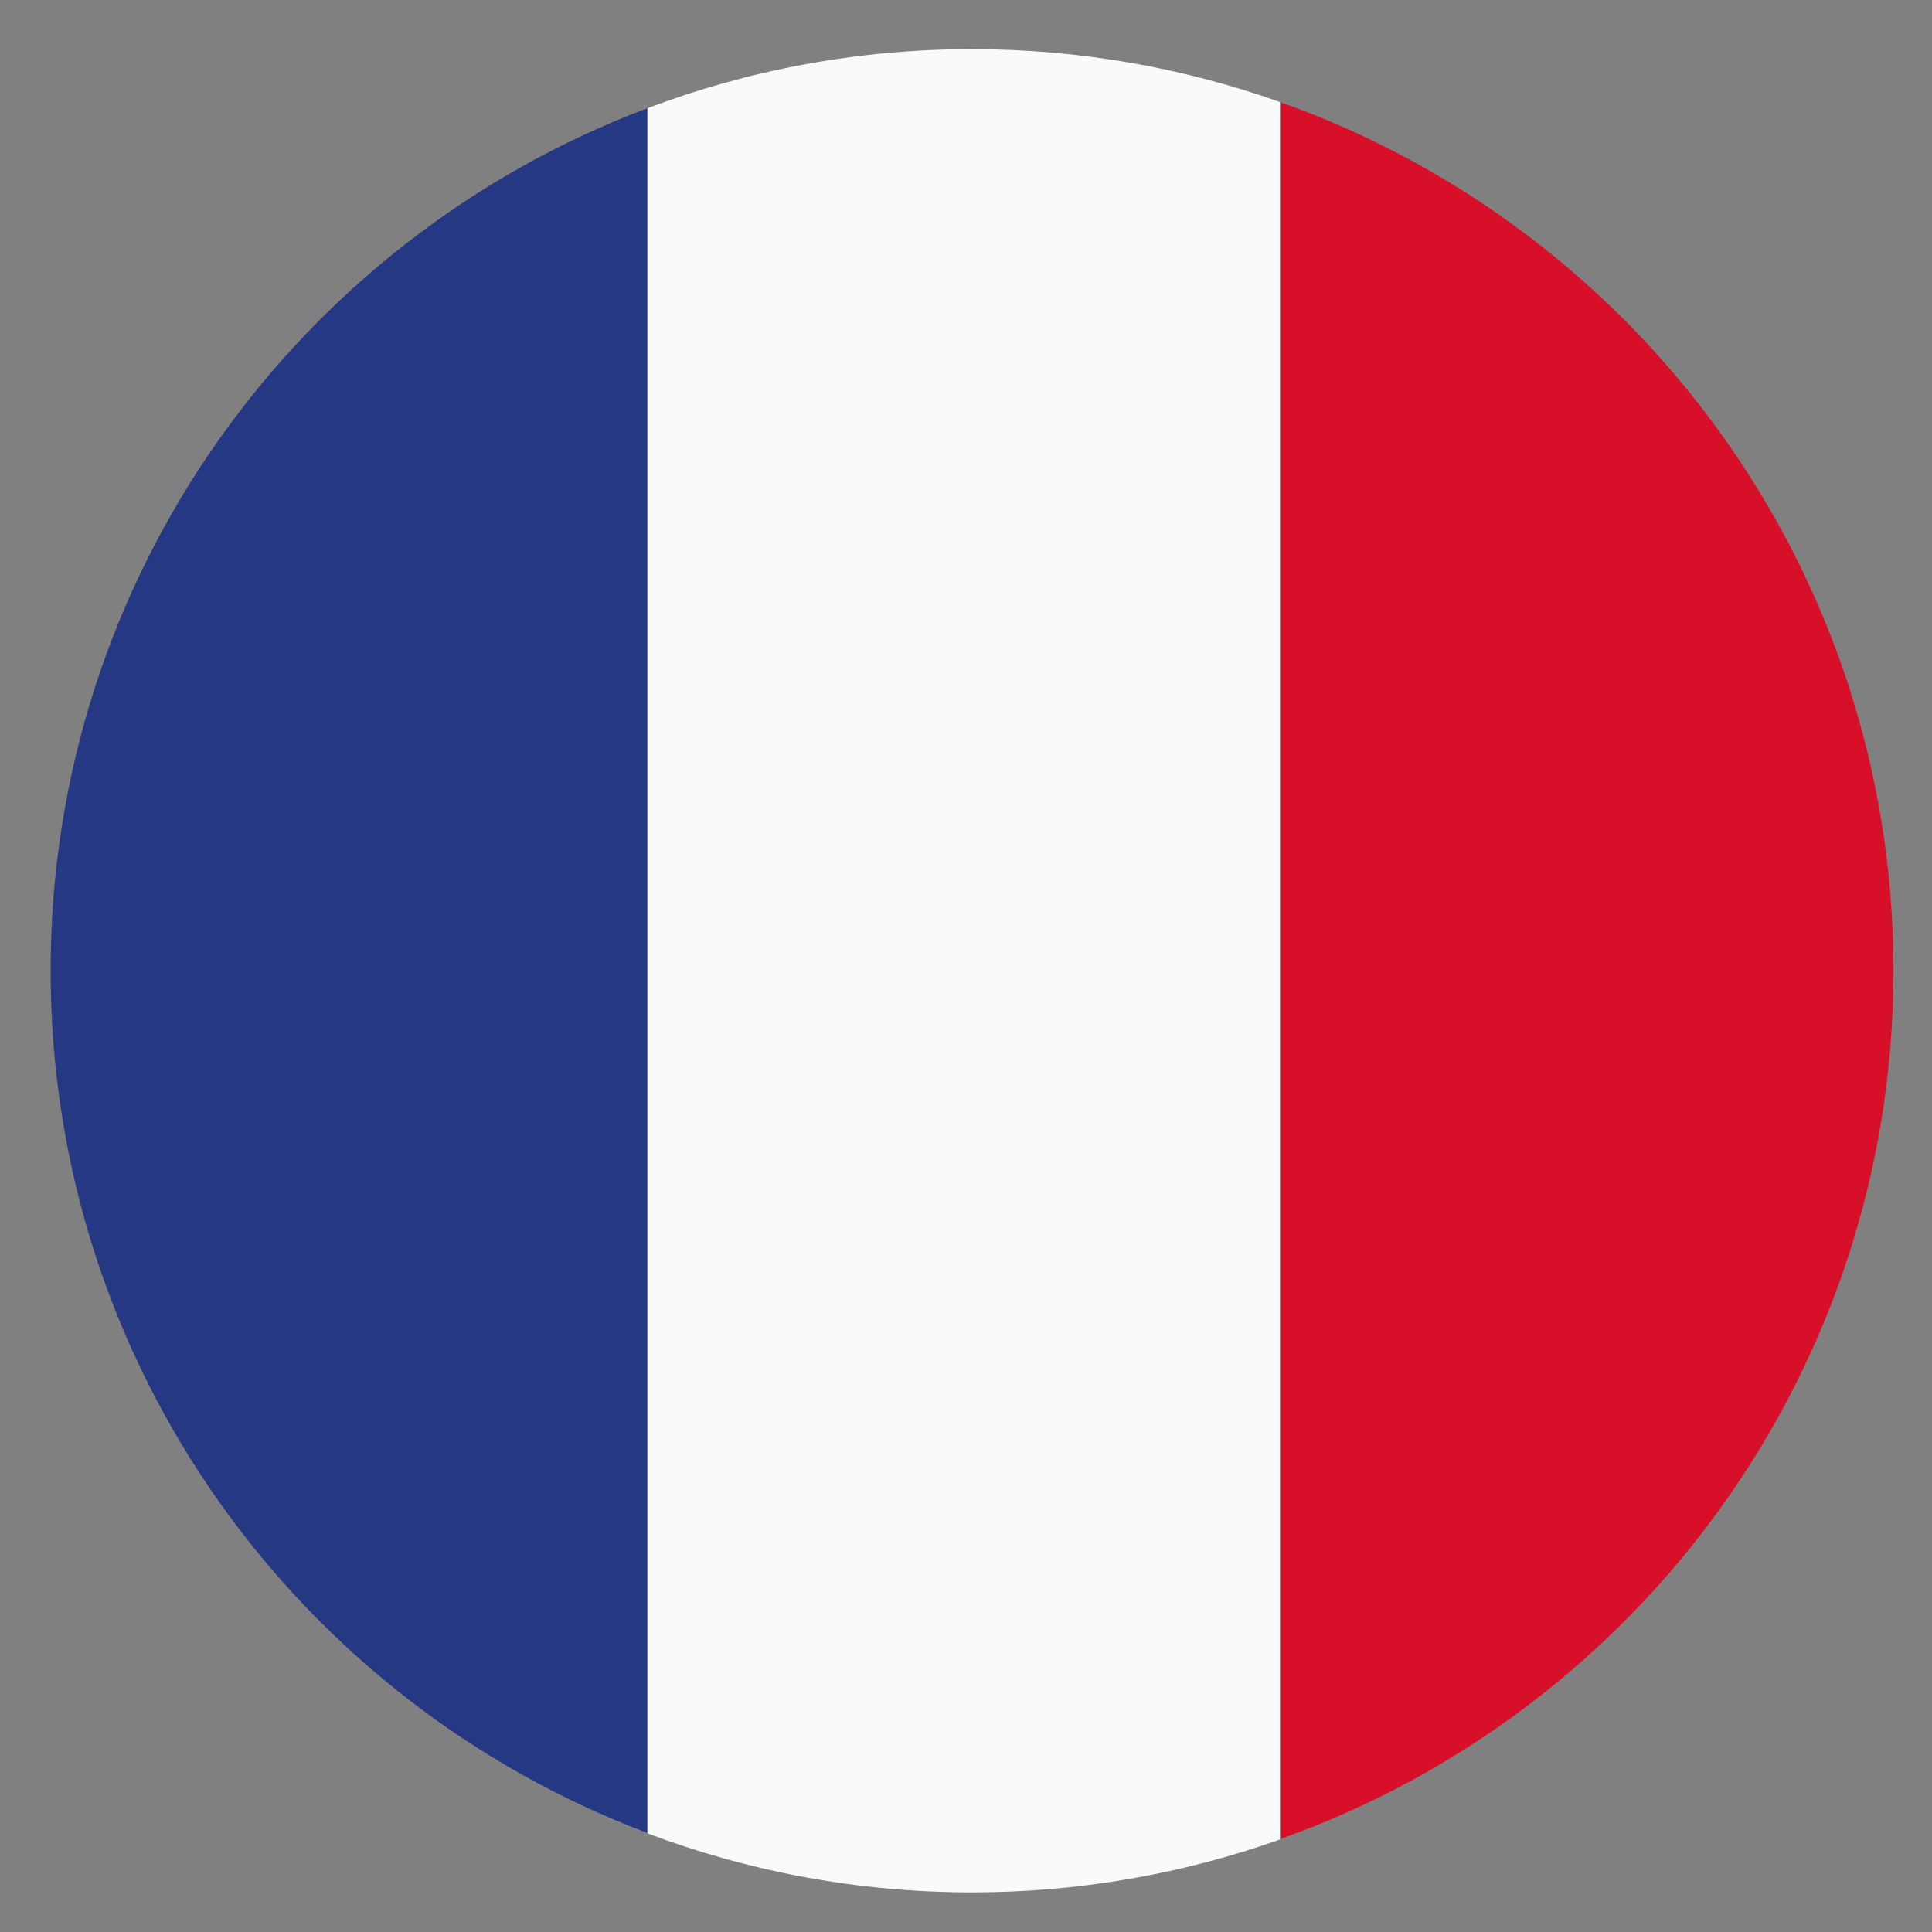
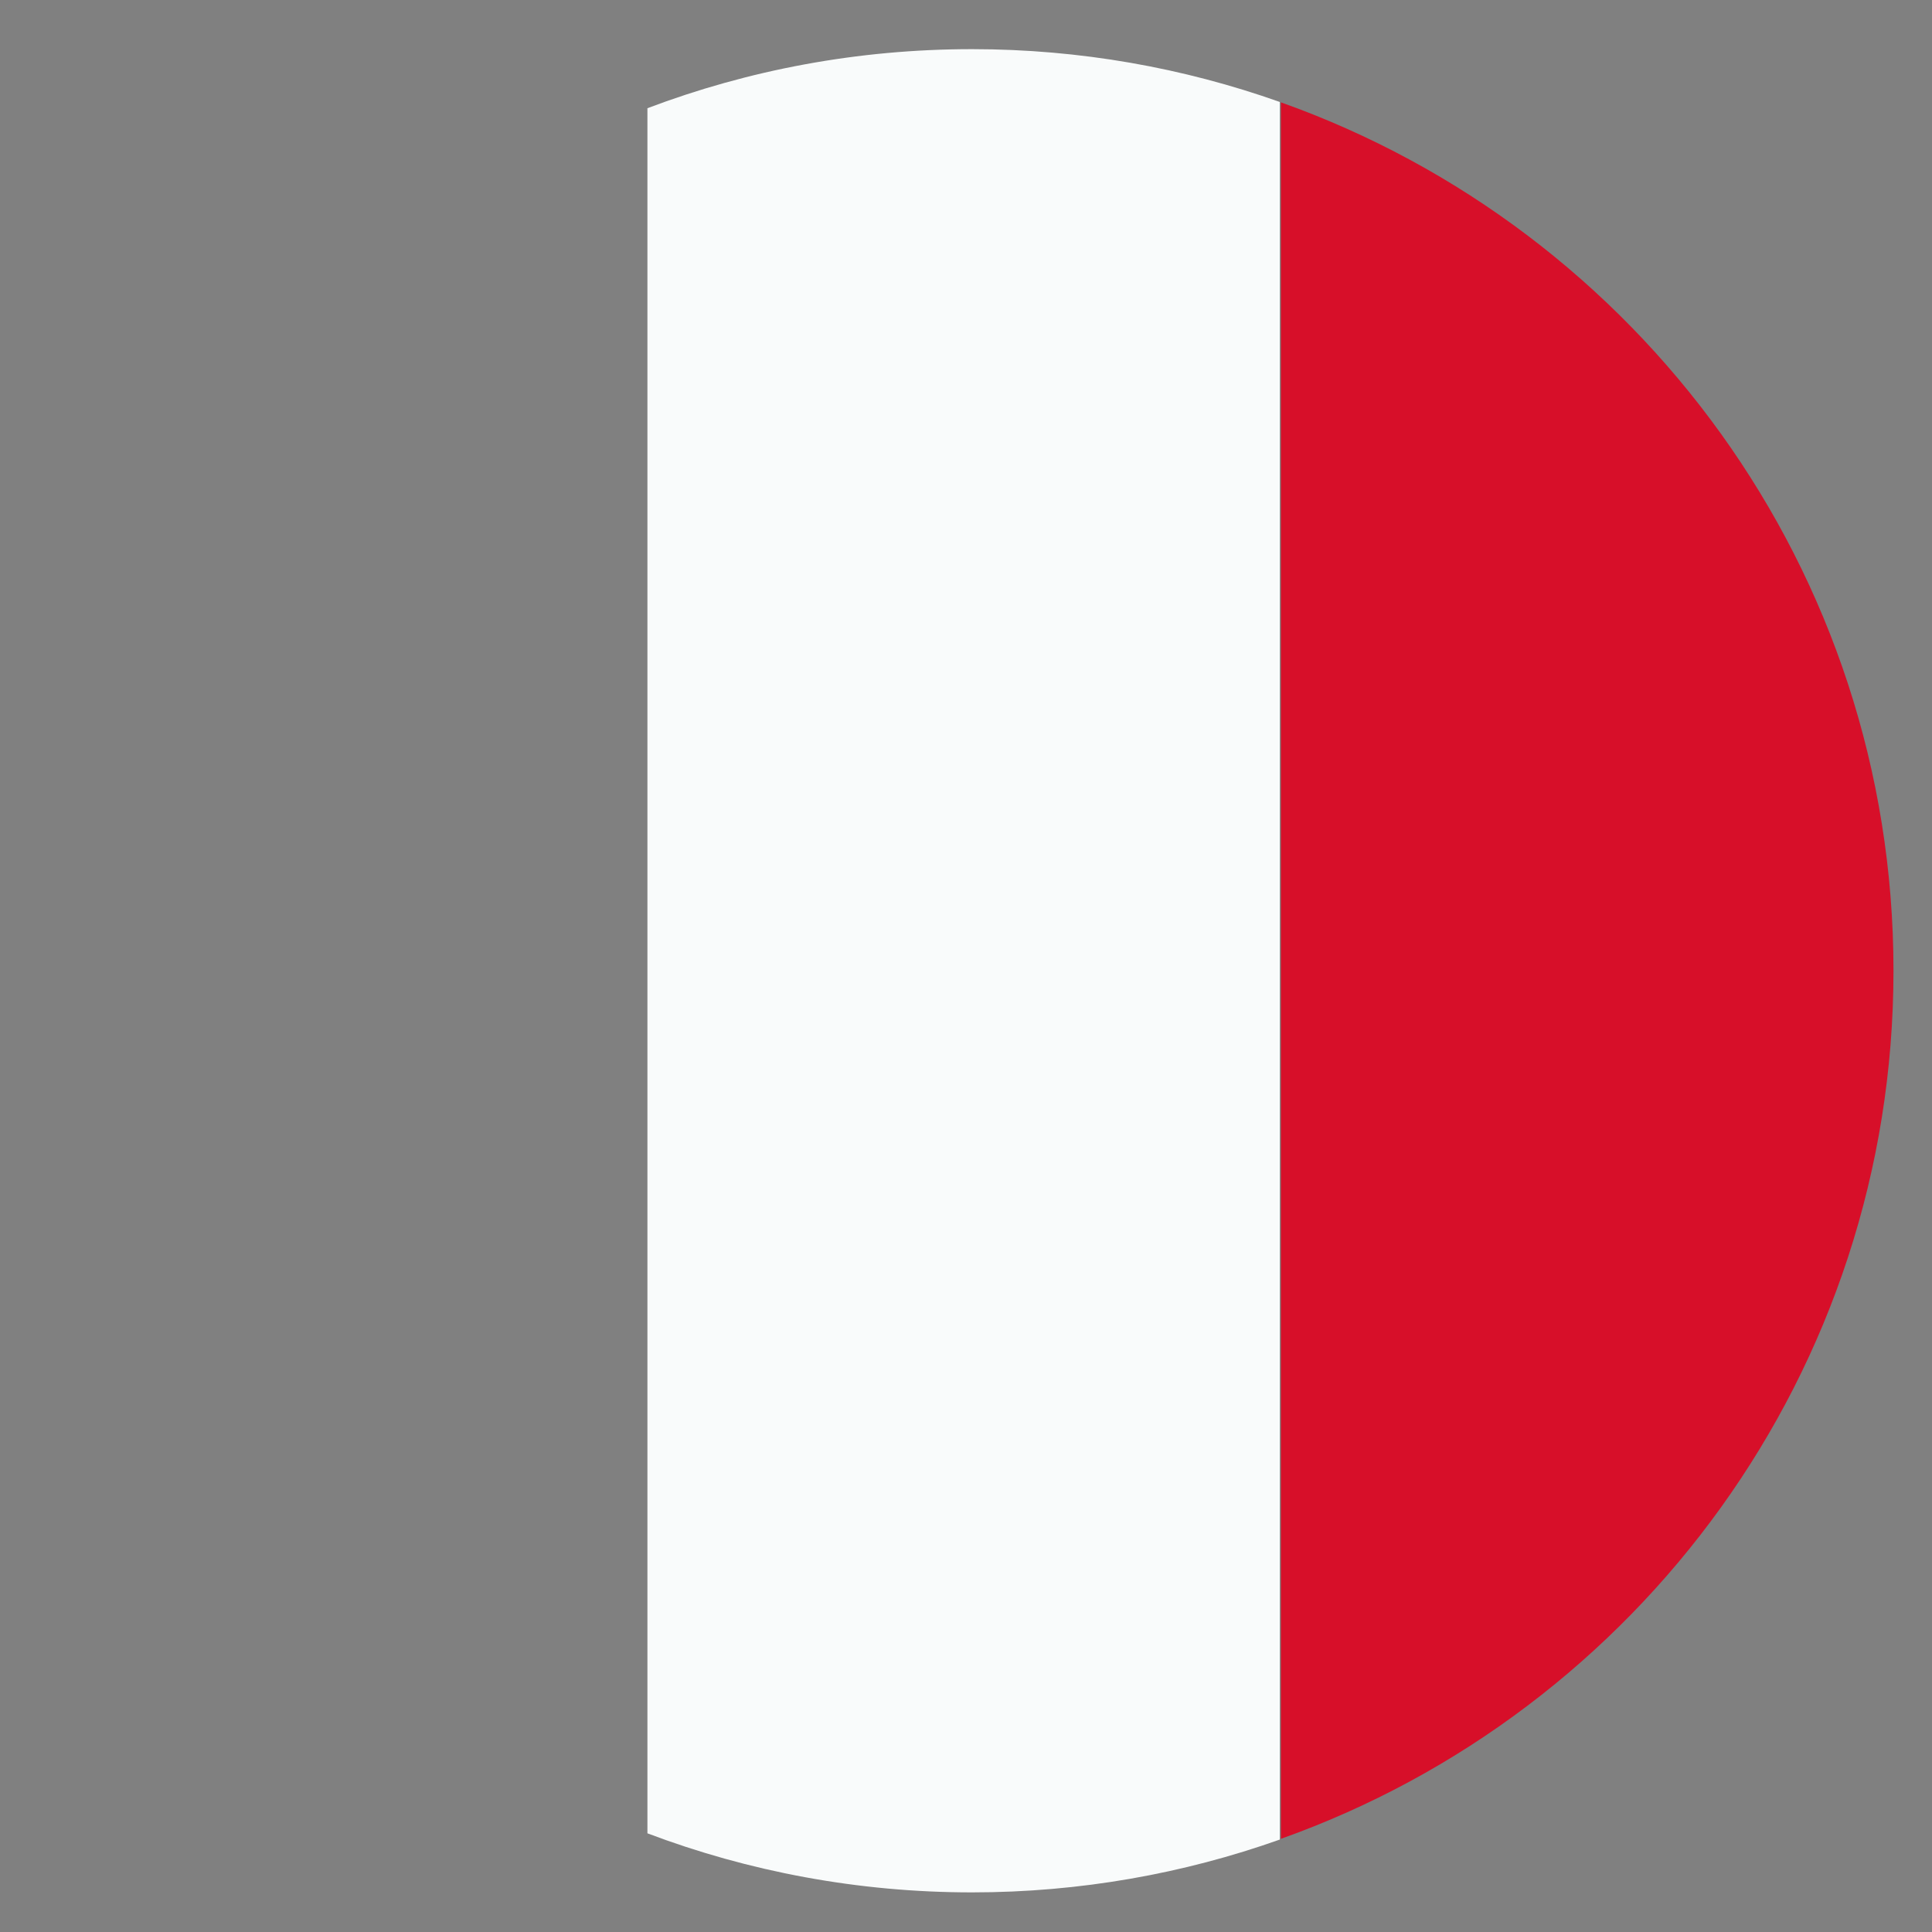
<svg xmlns="http://www.w3.org/2000/svg" version="1.1" id="Calque_1" x="0px" y="0px" viewBox="0 0 526.7 526.7" style="enable-background:new 0 0 526.7 526.7;" xml:space="preserve">
  <rect x="0" y="0" width="526.7" height="526.7" fill="#808080" stroke="none" />
  <style type="text/css">
	.st0{fill:#263783;}
	.st1{fill:#F9FBFB;}
	.st2{fill:#D70F29;}
</style>
  <g>
-     <path class="st0" d="M13.8,264.6c0,107.6,67.6,199.3,162.7,235.1V29.5C81.4,65.3,13.8,157,13.8,264.6z" />
    <path class="st1" d="M265,13.4c-31.2,0-61,5.7-88.5,16.1v470.3c27.5,10.4,57.4,16.1,88.5,16.1c29.4,0,57.7-5.1,83.9-14.4V27.8   C322.7,18.5,294.4,13.4,265,13.4z" />
    <path class="st2" d="M516.2,264.6c0-109.2-69.7-202.1-167-236.7v473.4C446.5,466.7,516.2,373.8,516.2,264.6z" />
  </g>
</svg>